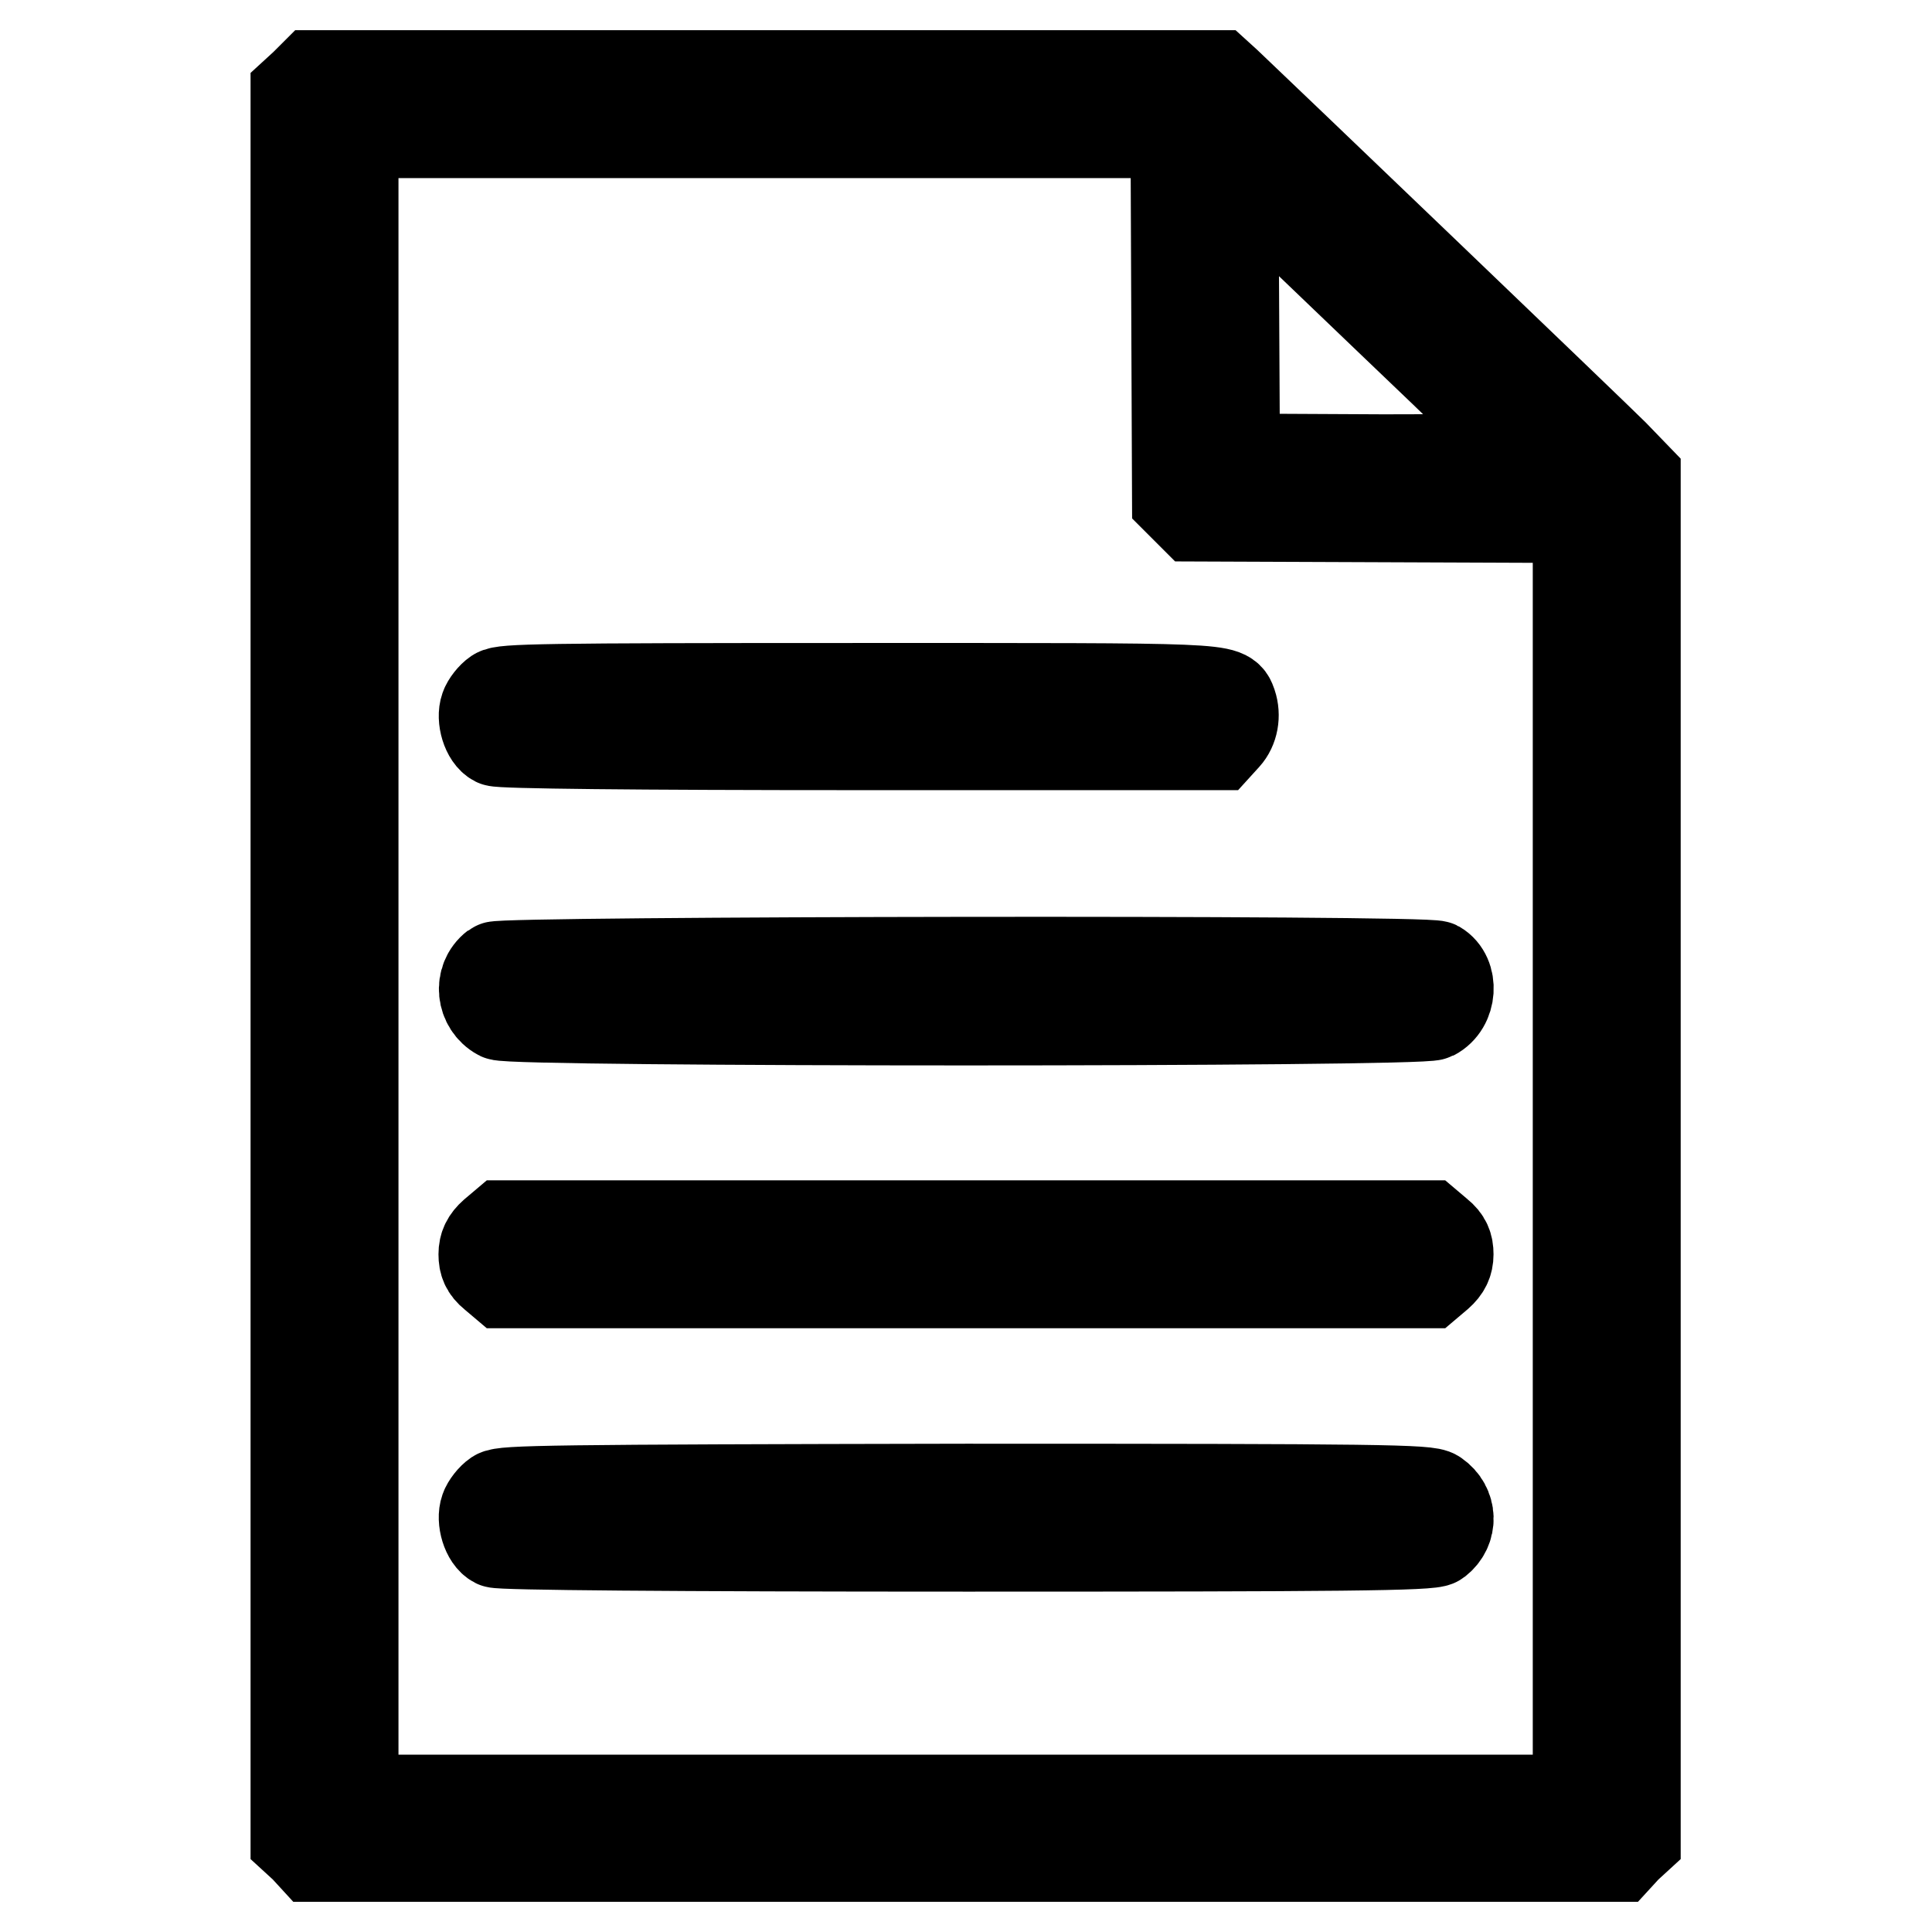
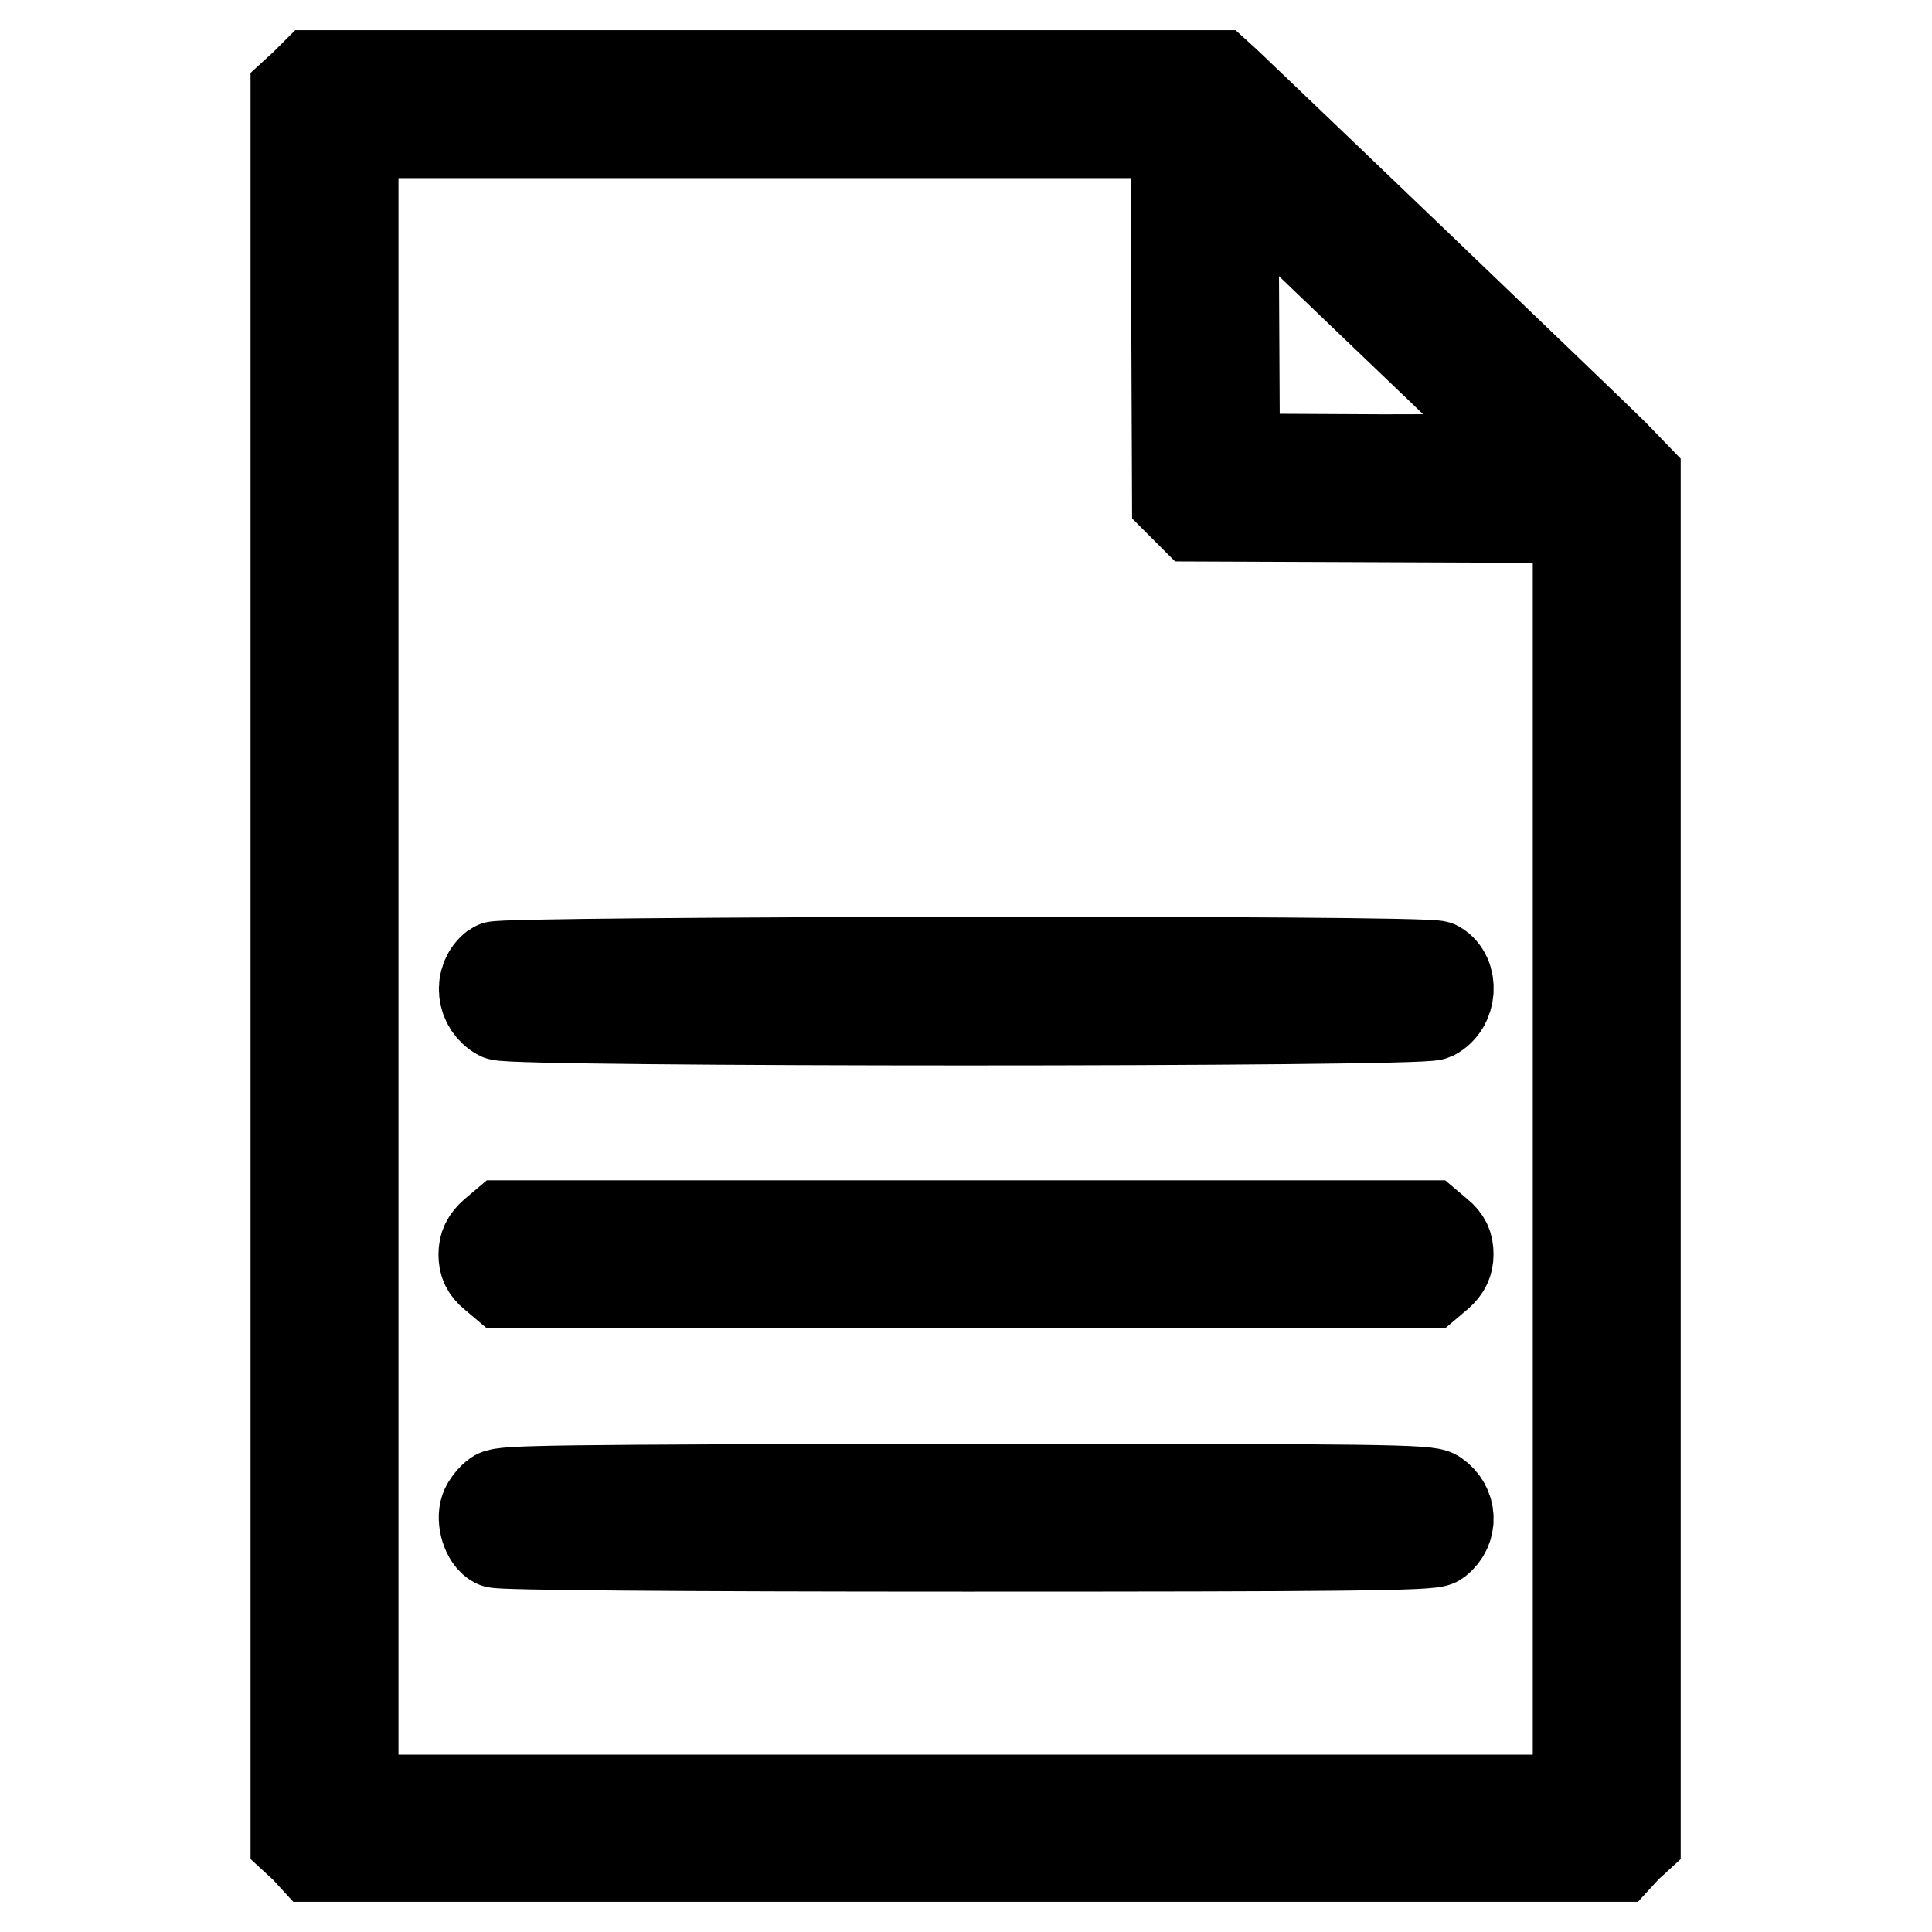
<svg xmlns="http://www.w3.org/2000/svg" version="1.1" x="0px" y="0px" viewBox="0 0 256 256" enable-background="new 0 0 256 256" xml:space="preserve">
  <g>
    <g>
      <g>
        <path stroke-width="12" fill-opacity="0" stroke="#000000" d="M40.4,11.2l-1.2,1.1V128v115.7l1.2,1.1l1.1,1.2H128h86.4l1.1-1.2l1.2-1.1v-90.2V63.2l-2.9-3c-2.5-2.5-47.8-45.9-51.3-49.2l-1.1-1h-59.9H41.6L40.4,11.2z M155.9,41.9l0.1,24.3l1.1,1.1l1.1,1.1l25.4,0.1l25.5,0.1v84.9v85H128H46.8V128V17.6h54.5h54.5L155.9,41.9z M184.1,42.3c10.3,9.8,18.8,18.1,18.8,18.3c0.1,0.2-8.5,0.3-19.6,0.3l-19.7-0.1l-0.1-19.1l-0.1-19.1l1,0.9C165,24,173.9,32.5,184.1,42.3z" />
-         <path stroke-width="12" fill-opacity="0" stroke="#000000" d="M65.8,91.9c-0.6,0.4-1.3,1.3-1.5,1.9c-0.5,1.4,0.2,3.8,1.4,4.4c0.6,0.3,18.3,0.5,48.3,0.5h47.4l1-1.1c1-1.1,1.3-2.8,0.8-4.3c-0.8-2.2,0-2.1-49.6-2.1C71.5,91.2,66.7,91.3,65.8,91.9z" />
        <path stroke-width="12" fill-opacity="0" stroke="#000000" d="M65.6,128.1c-2.2,1.7-1.8,5.1,0.6,6.4c1.7,0.9,121.9,0.9,123.7,0c2.5-1.3,2.7-5.2,0.5-6.5C188.9,127.2,66.5,127.4,65.6,128.1z" />
        <path stroke-width="12" fill-opacity="0" stroke="#000000" d="M65.4,163.5c-0.9,0.8-1.3,1.6-1.3,2.7c0,1.1,0.3,1.9,1.3,2.7l1.3,1.1H128h61.3l1.3-1.1c0.9-0.8,1.3-1.6,1.3-2.7c0-1.1-0.3-1.9-1.3-2.7l-1.3-1.1H128H66.7L65.4,163.5z" />
        <path stroke-width="12" fill-opacity="0" stroke="#000000" d="M65.8,198.1c-0.6,0.4-1.3,1.3-1.5,1.9c-0.5,1.4,0.2,3.8,1.4,4.4c0.6,0.3,23.1,0.5,62.4,0.5c49.7,0,61.6-0.1,62.3-0.7c2.1-1.6,2-4.6-0.2-6.1c-0.9-0.7-6.9-0.8-62.2-0.8C72.7,197.4,66.7,197.5,65.8,198.1z" />
      </g>
    </g>
  </g>
</svg>